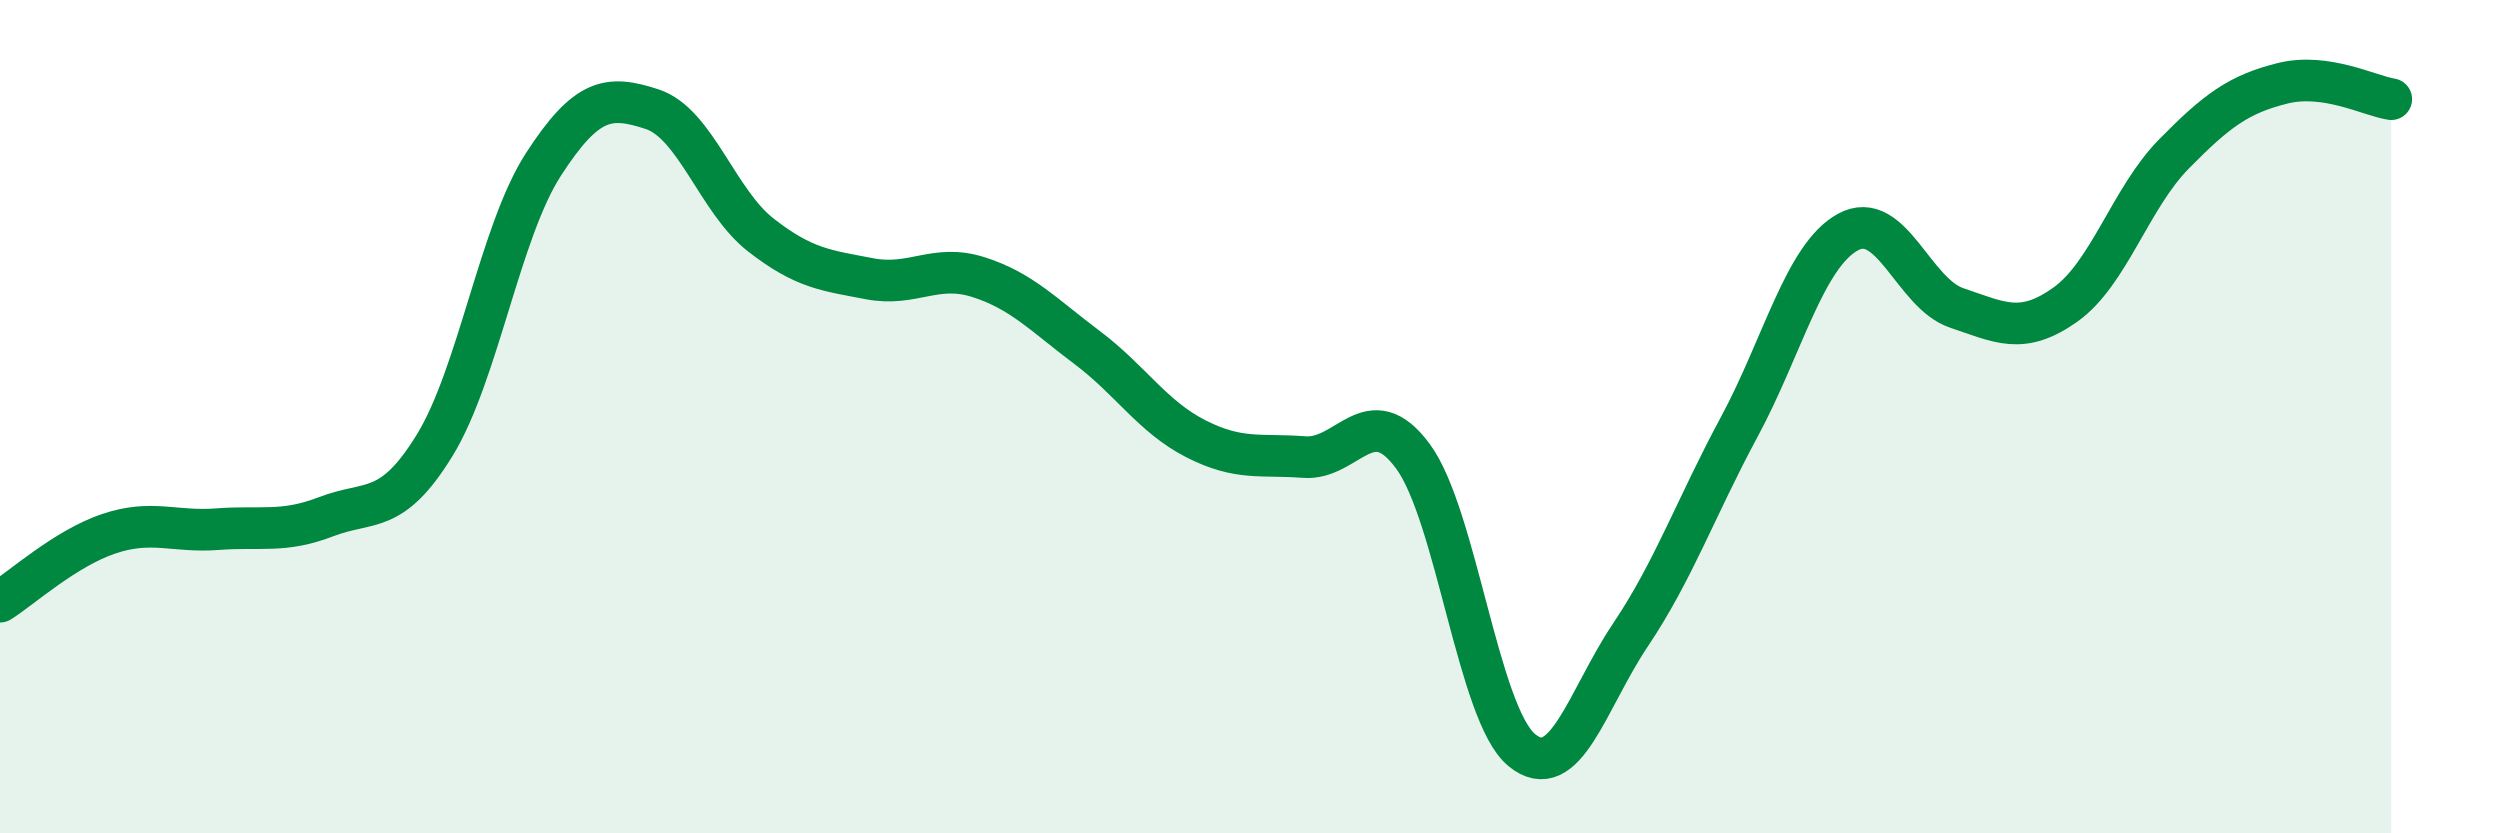
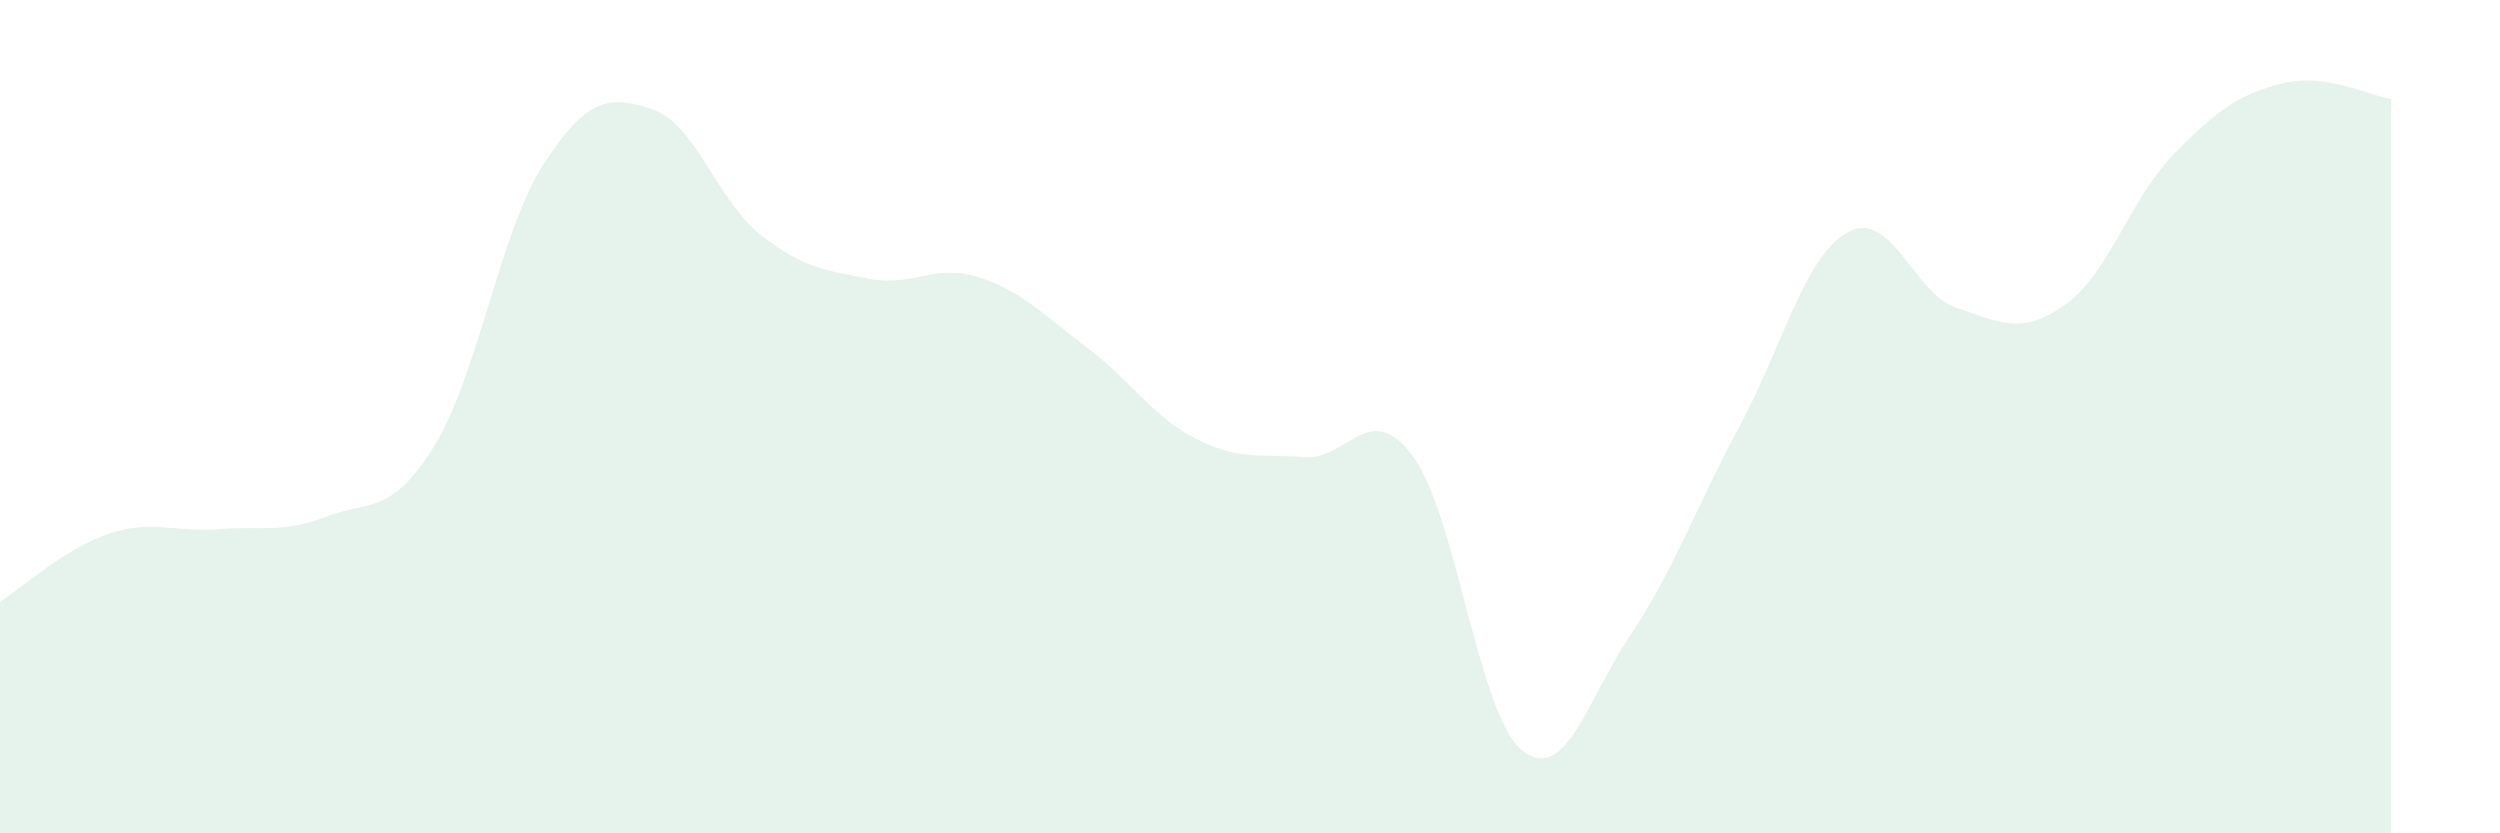
<svg xmlns="http://www.w3.org/2000/svg" width="60" height="20" viewBox="0 0 60 20">
  <path d="M 0,14.44 C 0.52,14.11 1.57,13.16 2.61,12.81 C 3.65,12.46 4.18,12.78 5.22,12.7 C 6.26,12.62 6.79,12.8 7.83,12.4 C 8.87,12 9.39,12.38 10.43,10.69 C 11.47,9 12,5.56 13.04,3.95 C 14.08,2.34 14.61,2.28 15.65,2.62 C 16.69,2.96 17.22,4.83 18.26,5.64 C 19.3,6.45 19.83,6.49 20.87,6.69 C 21.91,6.89 22.44,6.32 23.48,6.65 C 24.52,6.98 25.05,7.56 26.09,8.34 C 27.13,9.12 27.66,10 28.7,10.53 C 29.74,11.06 30.26,10.89 31.3,10.97 C 32.34,11.05 32.87,9.54 33.91,10.95 C 34.95,12.36 35.48,17.14 36.52,18 C 37.56,18.86 38.09,16.79 39.13,15.24 C 40.17,13.69 40.7,12.18 41.74,10.25 C 42.78,8.32 43.31,6.14 44.35,5.57 C 45.39,5 45.92,7.04 46.96,7.39 C 48,7.74 48.53,8.05 49.57,7.31 C 50.61,6.57 51.13,4.76 52.17,3.7 C 53.21,2.64 53.74,2.26 54.78,2 C 55.82,1.74 56.87,2.3 57.39,2.38L57.39 20L0 20Z" fill="#008740" opacity="0.1" stroke-linecap="round" stroke-linejoin="round" />
-   <path d="M 0,14.44 C 0.52,14.11 1.57,13.16 2.61,12.81 C 3.65,12.46 4.18,12.78 5.22,12.7 C 6.26,12.62 6.79,12.8 7.83,12.4 C 8.87,12 9.39,12.38 10.43,10.69 C 11.47,9 12,5.56 13.04,3.95 C 14.08,2.34 14.61,2.28 15.65,2.62 C 16.69,2.96 17.22,4.83 18.26,5.64 C 19.3,6.45 19.83,6.49 20.87,6.69 C 21.91,6.89 22.44,6.32 23.48,6.65 C 24.52,6.98 25.05,7.56 26.09,8.34 C 27.13,9.12 27.66,10 28.7,10.53 C 29.74,11.06 30.26,10.89 31.3,10.97 C 32.34,11.05 32.87,9.54 33.91,10.95 C 34.95,12.36 35.48,17.14 36.52,18 C 37.56,18.86 38.09,16.79 39.13,15.24 C 40.17,13.69 40.7,12.18 41.74,10.25 C 42.78,8.32 43.31,6.14 44.35,5.57 C 45.39,5 45.92,7.04 46.96,7.39 C 48,7.74 48.53,8.05 49.57,7.31 C 50.61,6.57 51.13,4.76 52.17,3.7 C 53.21,2.64 53.74,2.26 54.78,2 C 55.82,1.74 56.87,2.3 57.39,2.38" stroke="#008740" stroke-width="1" fill="none" stroke-linecap="round" stroke-linejoin="round" />
</svg>